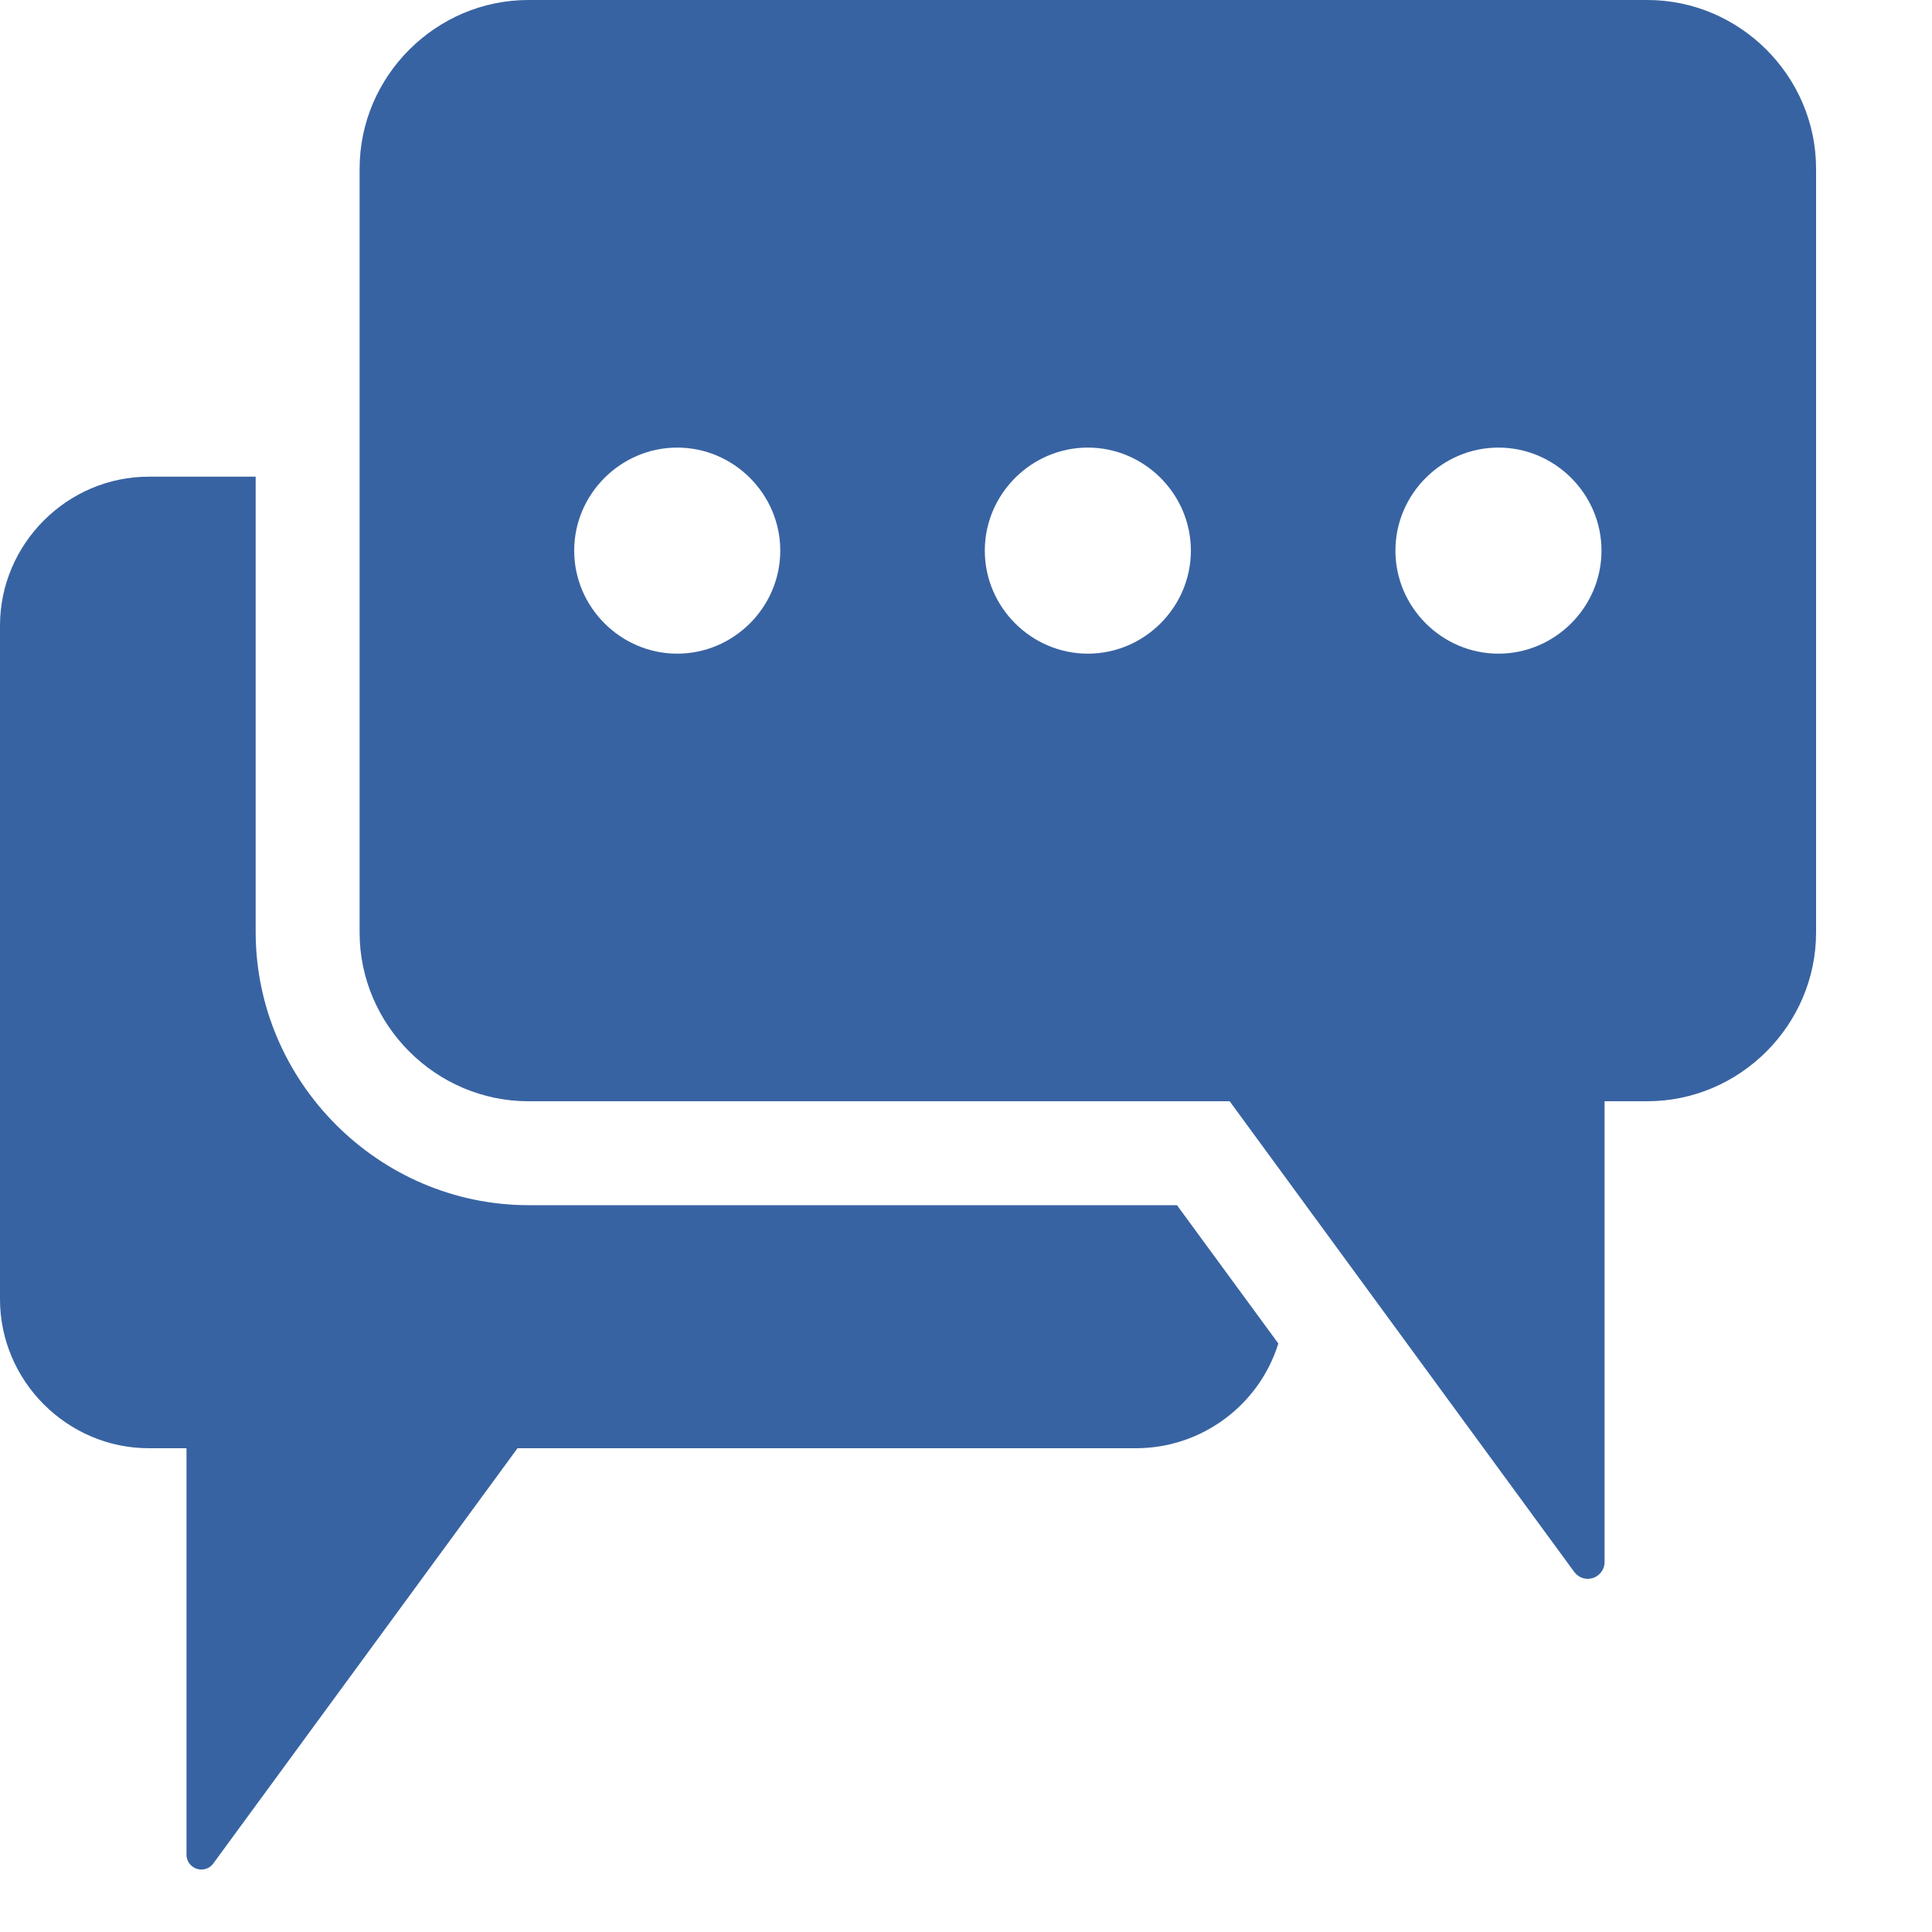
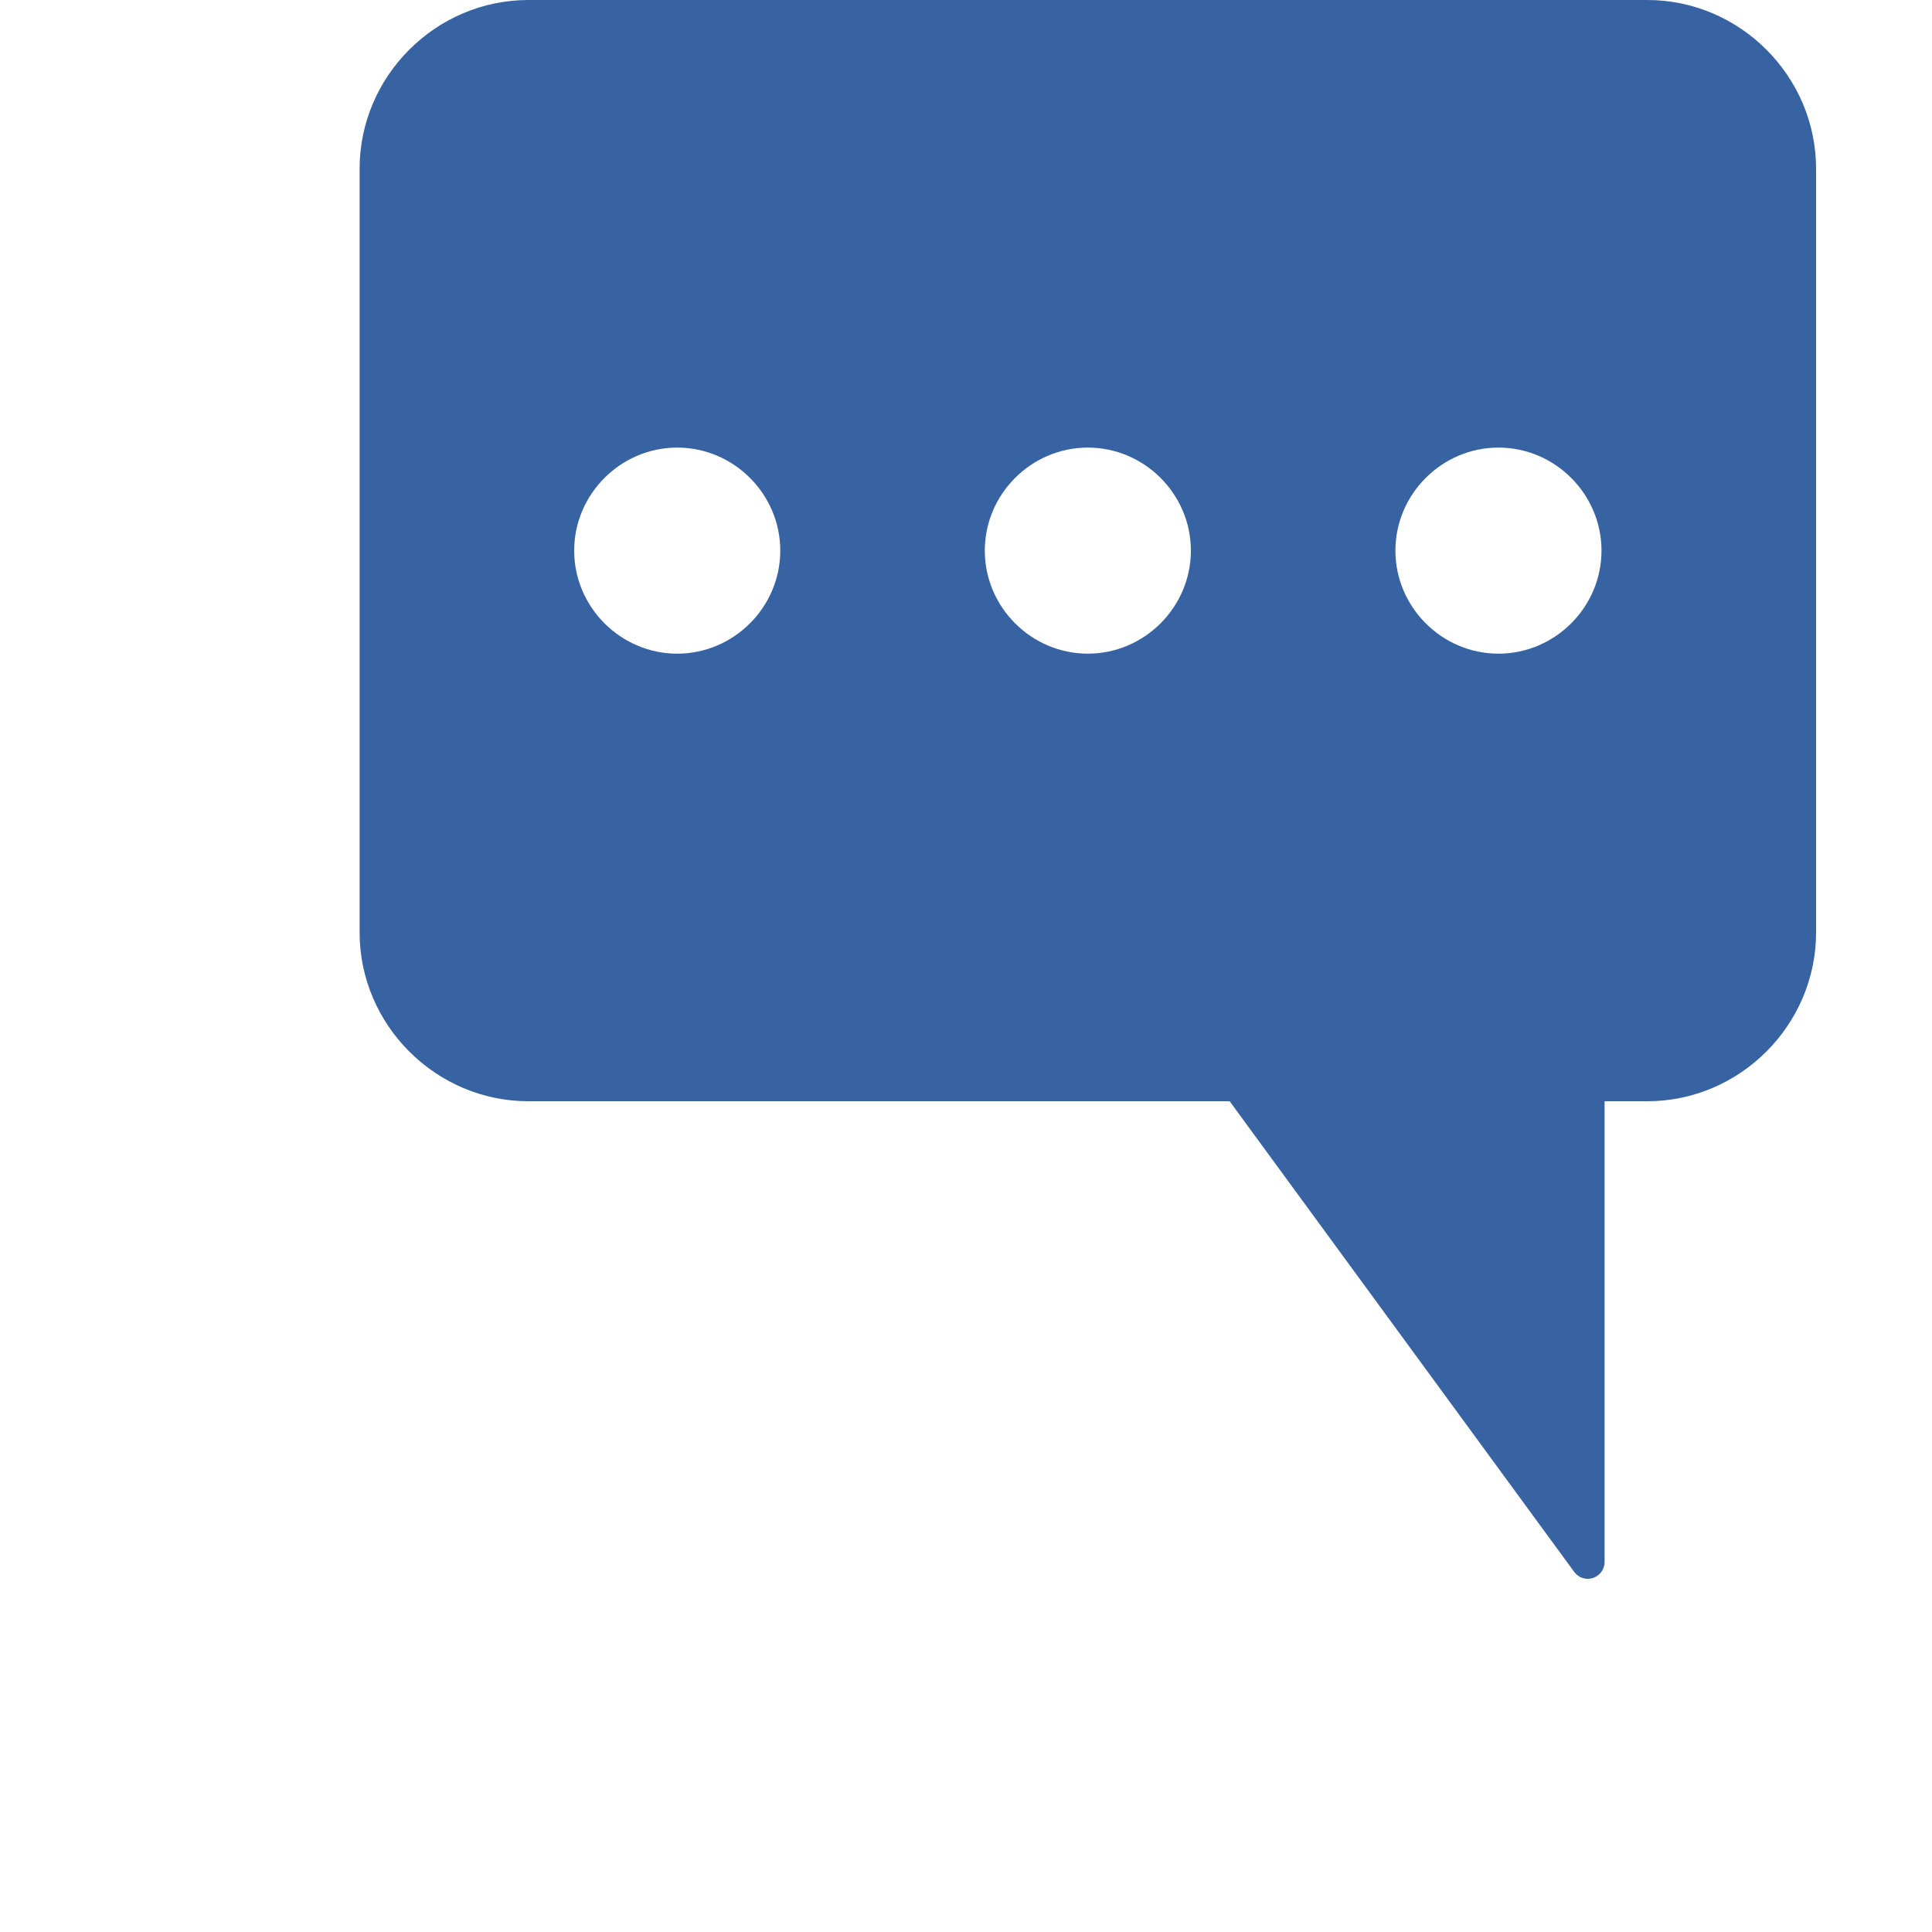
<svg xmlns="http://www.w3.org/2000/svg" clip-rule="evenodd" fill-rule="evenodd" stroke-linejoin="round" stroke-miterlimit="1.414" viewBox="0 0 15 15">
  <g fill="#3863a2" fill-rule="nonzero">
    <path d="m12.458 12.127v-3.577h.332c.718 0 1.31-.592 1.31-1.31v-5.93c0-.719-.592-1.31-1.31-1.31h-8.688c-.718 0-1.31.591-1.31 1.31v5.93c0 .718.592 1.31 1.31 1.31h5.445l2.675 3.654c.025.034.064.054.105.054.072 0 .131-.059.131-.131zm-7.2-7.052c-.439 0-.8-.361-.8-.8s.361-.8.8-.8.8.361.8.8-.361.8-.8.8zm3.188 0c-.439 0-.8-.361-.8-.8s.361-.8.8-.8.8.361.8.8-.361.8-.8.8zm3.188 0c-.439 0-.8-.361-.8-.8s.361-.8.8-.8.8.361.8.8-.361.8-.8.8z" />
-     <path d="m1.656 14.468 2.362-3.224h4.803c.505 0 .954-.331 1.104-.813l-.787-1.074h-5.037c-1.16-.002-2.114-.957-2.116-2.118v-3.538h-.829c-.633-.001-1.155.521-1.156 1.154v5.232c0 .635.522 1.157 1.156 1.157h.292v3.156c0 .063.052.115.115.115.037 0 .072-.017.093-.047z" />
  </g>
</svg>